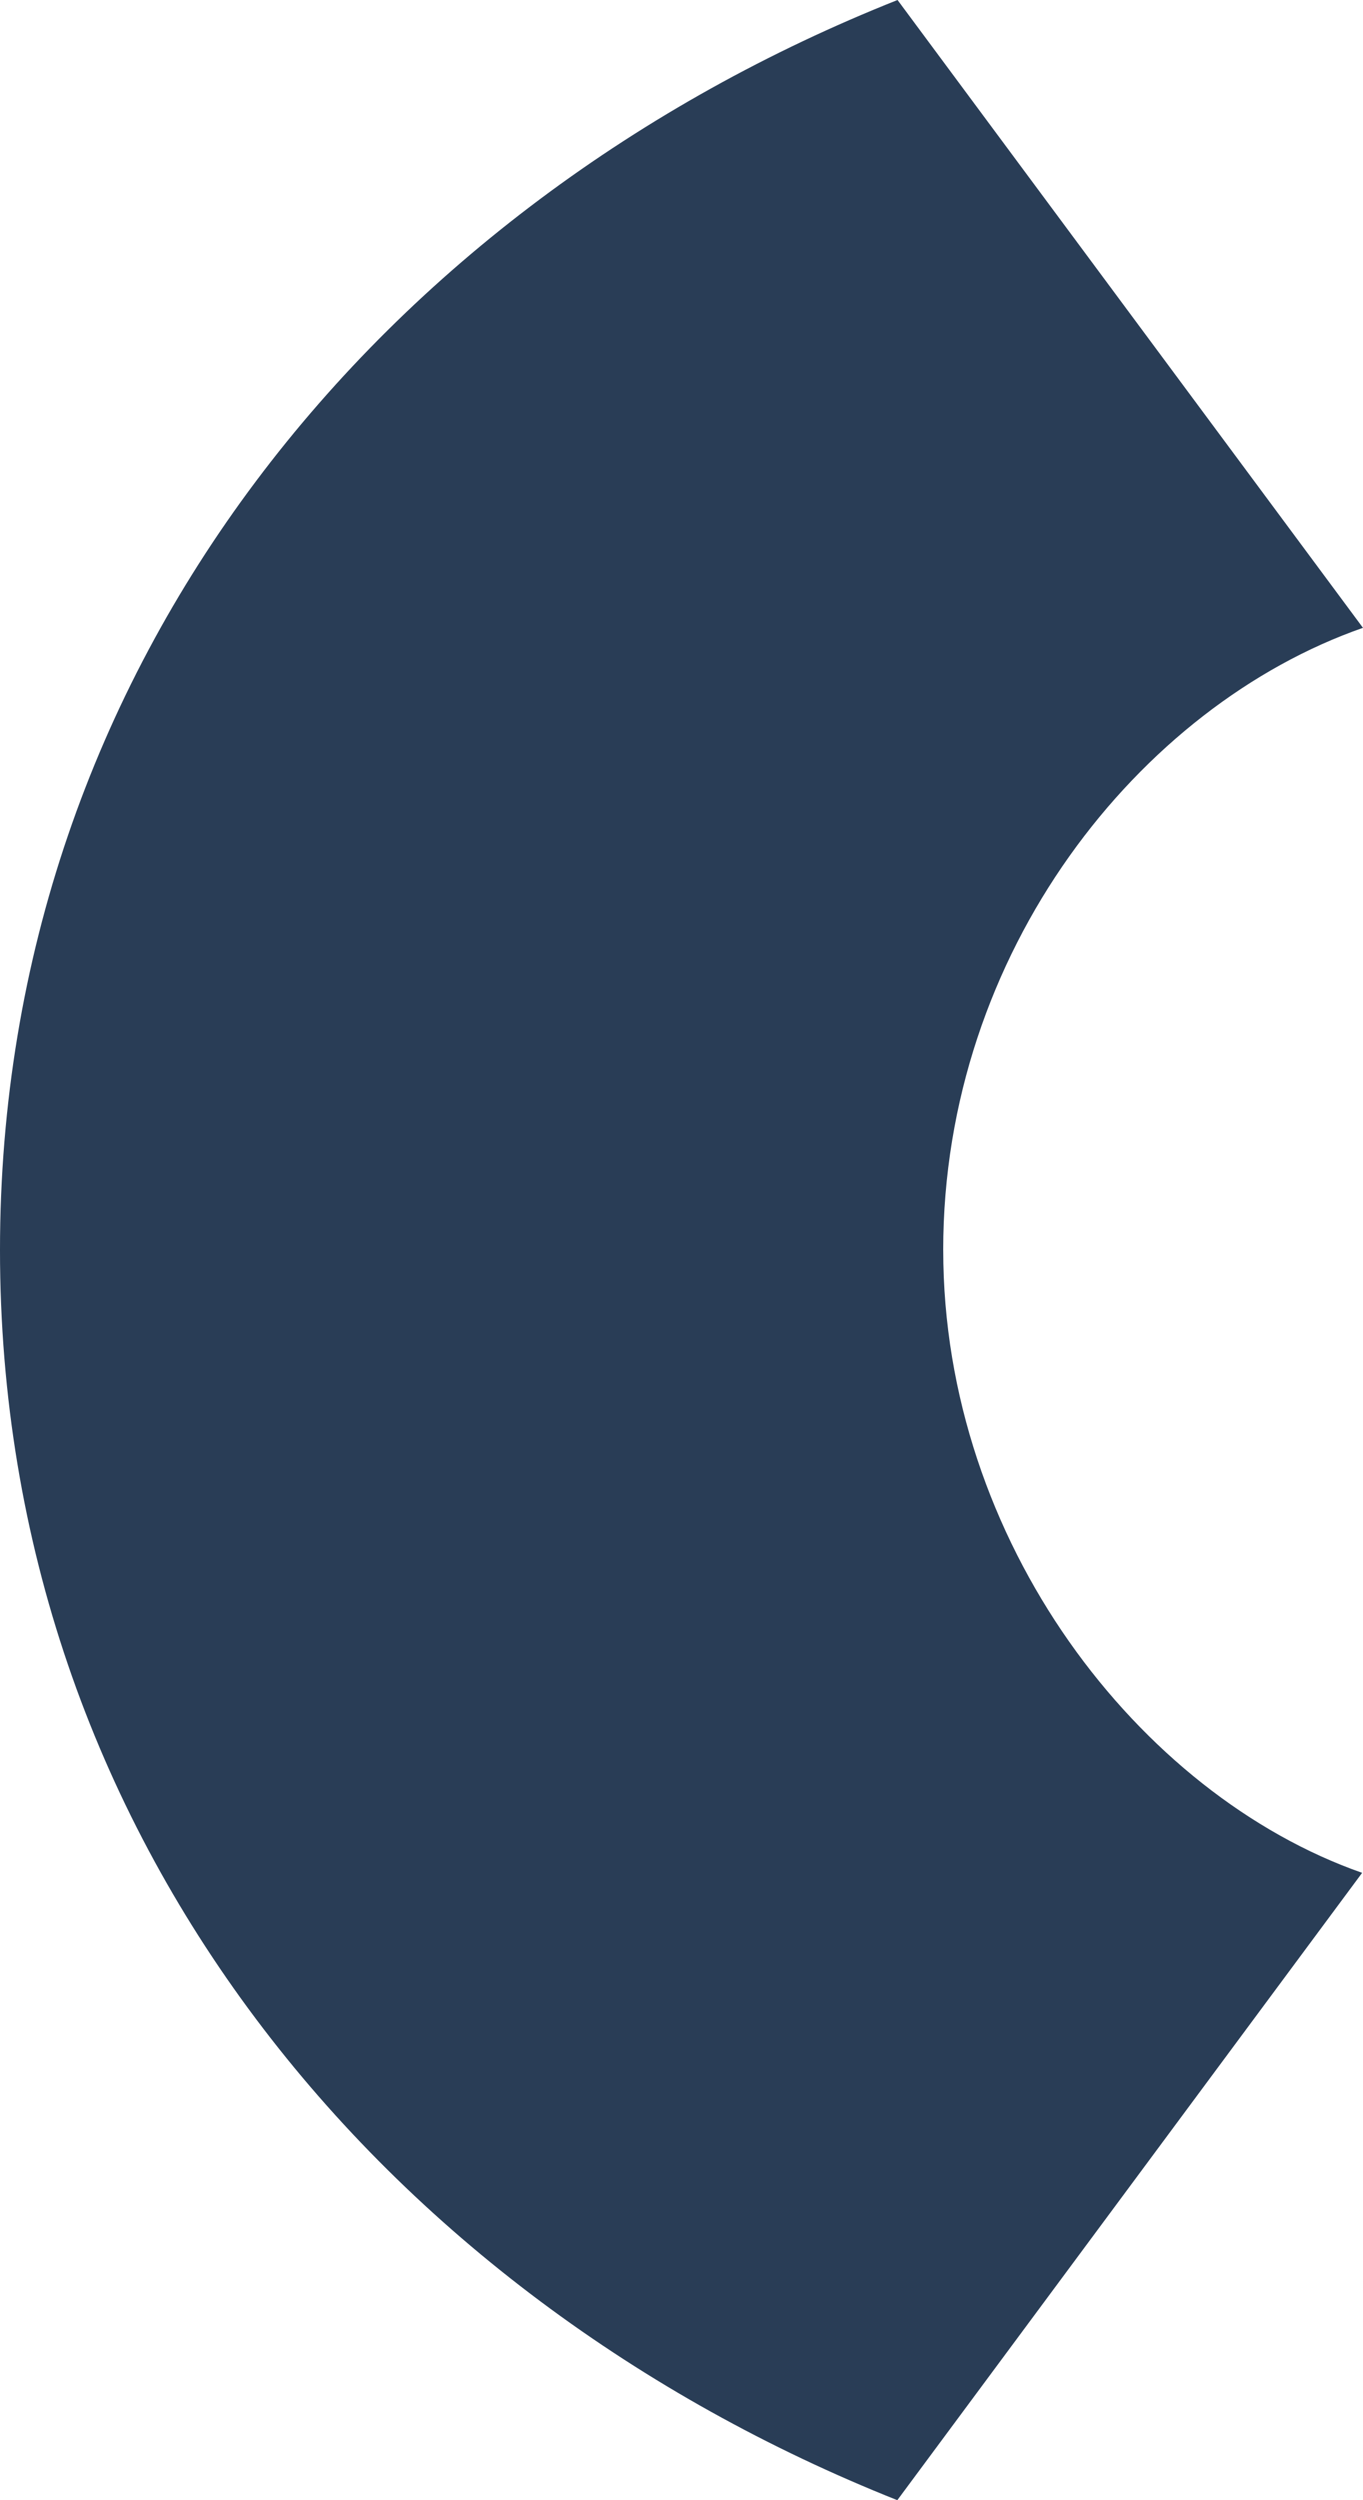
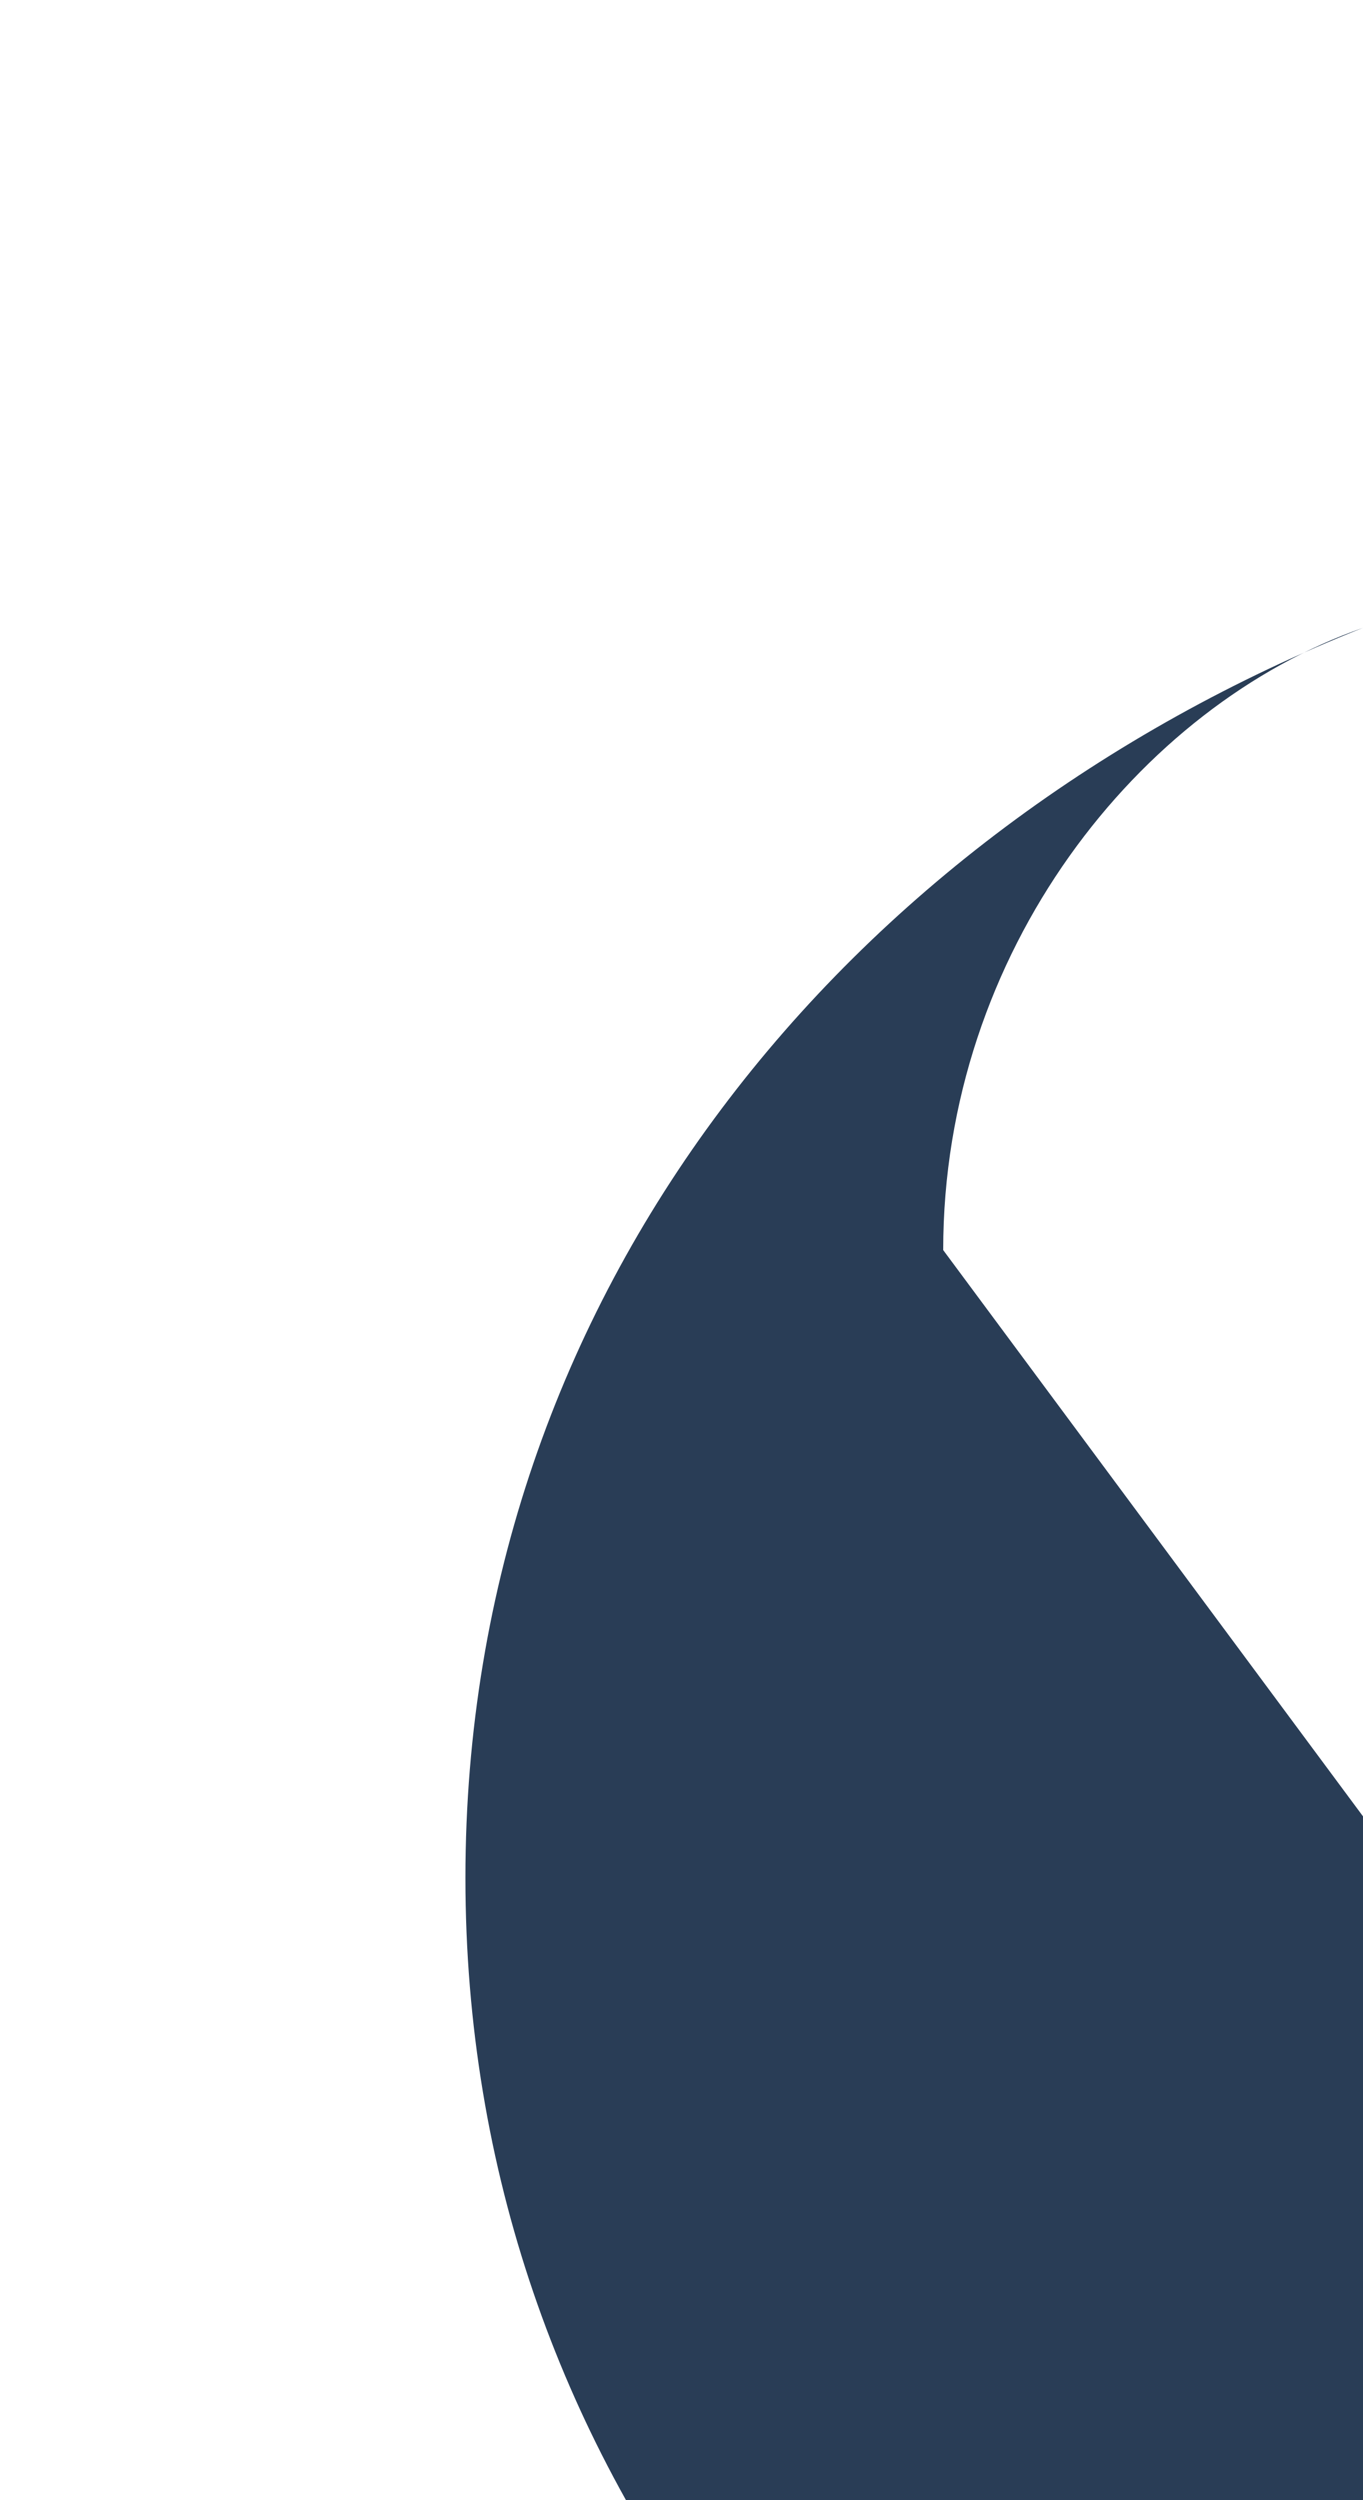
<svg xmlns="http://www.w3.org/2000/svg" width="47.562" height="87.235" viewBox="0 0 47.562 87.235">
-   <path id="Path_1594" data-name="Path 1594" d="M1513.314,546.73c0-10.411,6.852-18.988,14.648-21.711l-16.241-21.906c-17.955,7.134-31.32,23.12-31.32,43.617s13.366,36.481,31.312,43.618l16.22-21.889c-7.789-2.728-14.618-11.564-14.618-21.729" transform="translate(-1480.401 -503.113)" fill="#293d56" />
+   <path id="Path_1594" data-name="Path 1594" d="M1513.314,546.73c0-10.411,6.852-18.988,14.648-21.711c-17.955,7.134-31.32,23.12-31.32,43.617s13.366,36.481,31.312,43.618l16.22-21.889c-7.789-2.728-14.618-11.564-14.618-21.729" transform="translate(-1480.401 -503.113)" fill="#293d56" />
</svg>